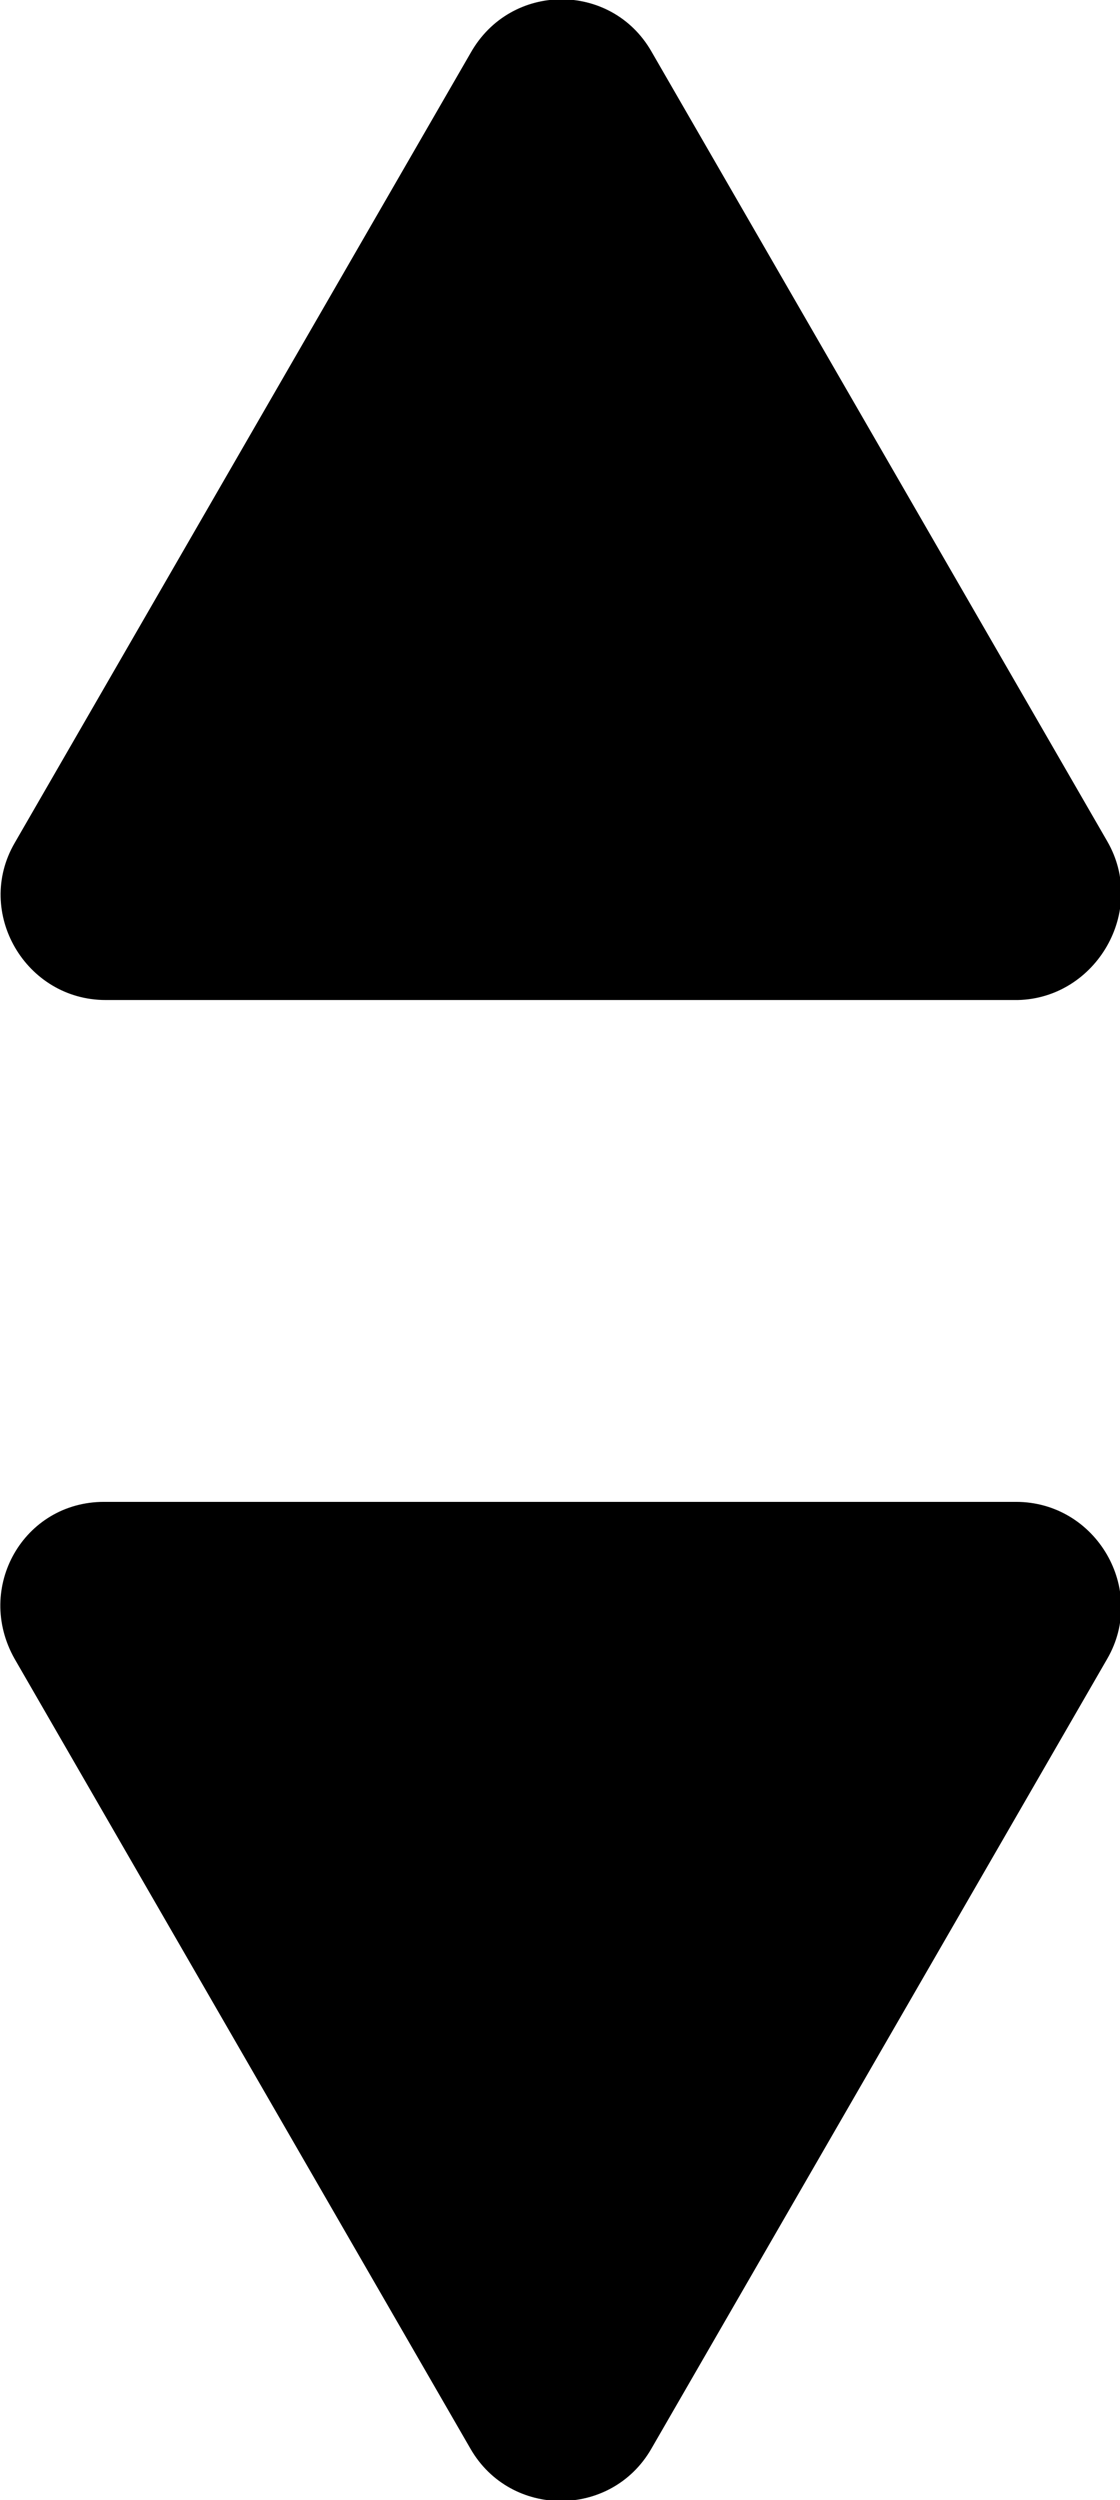
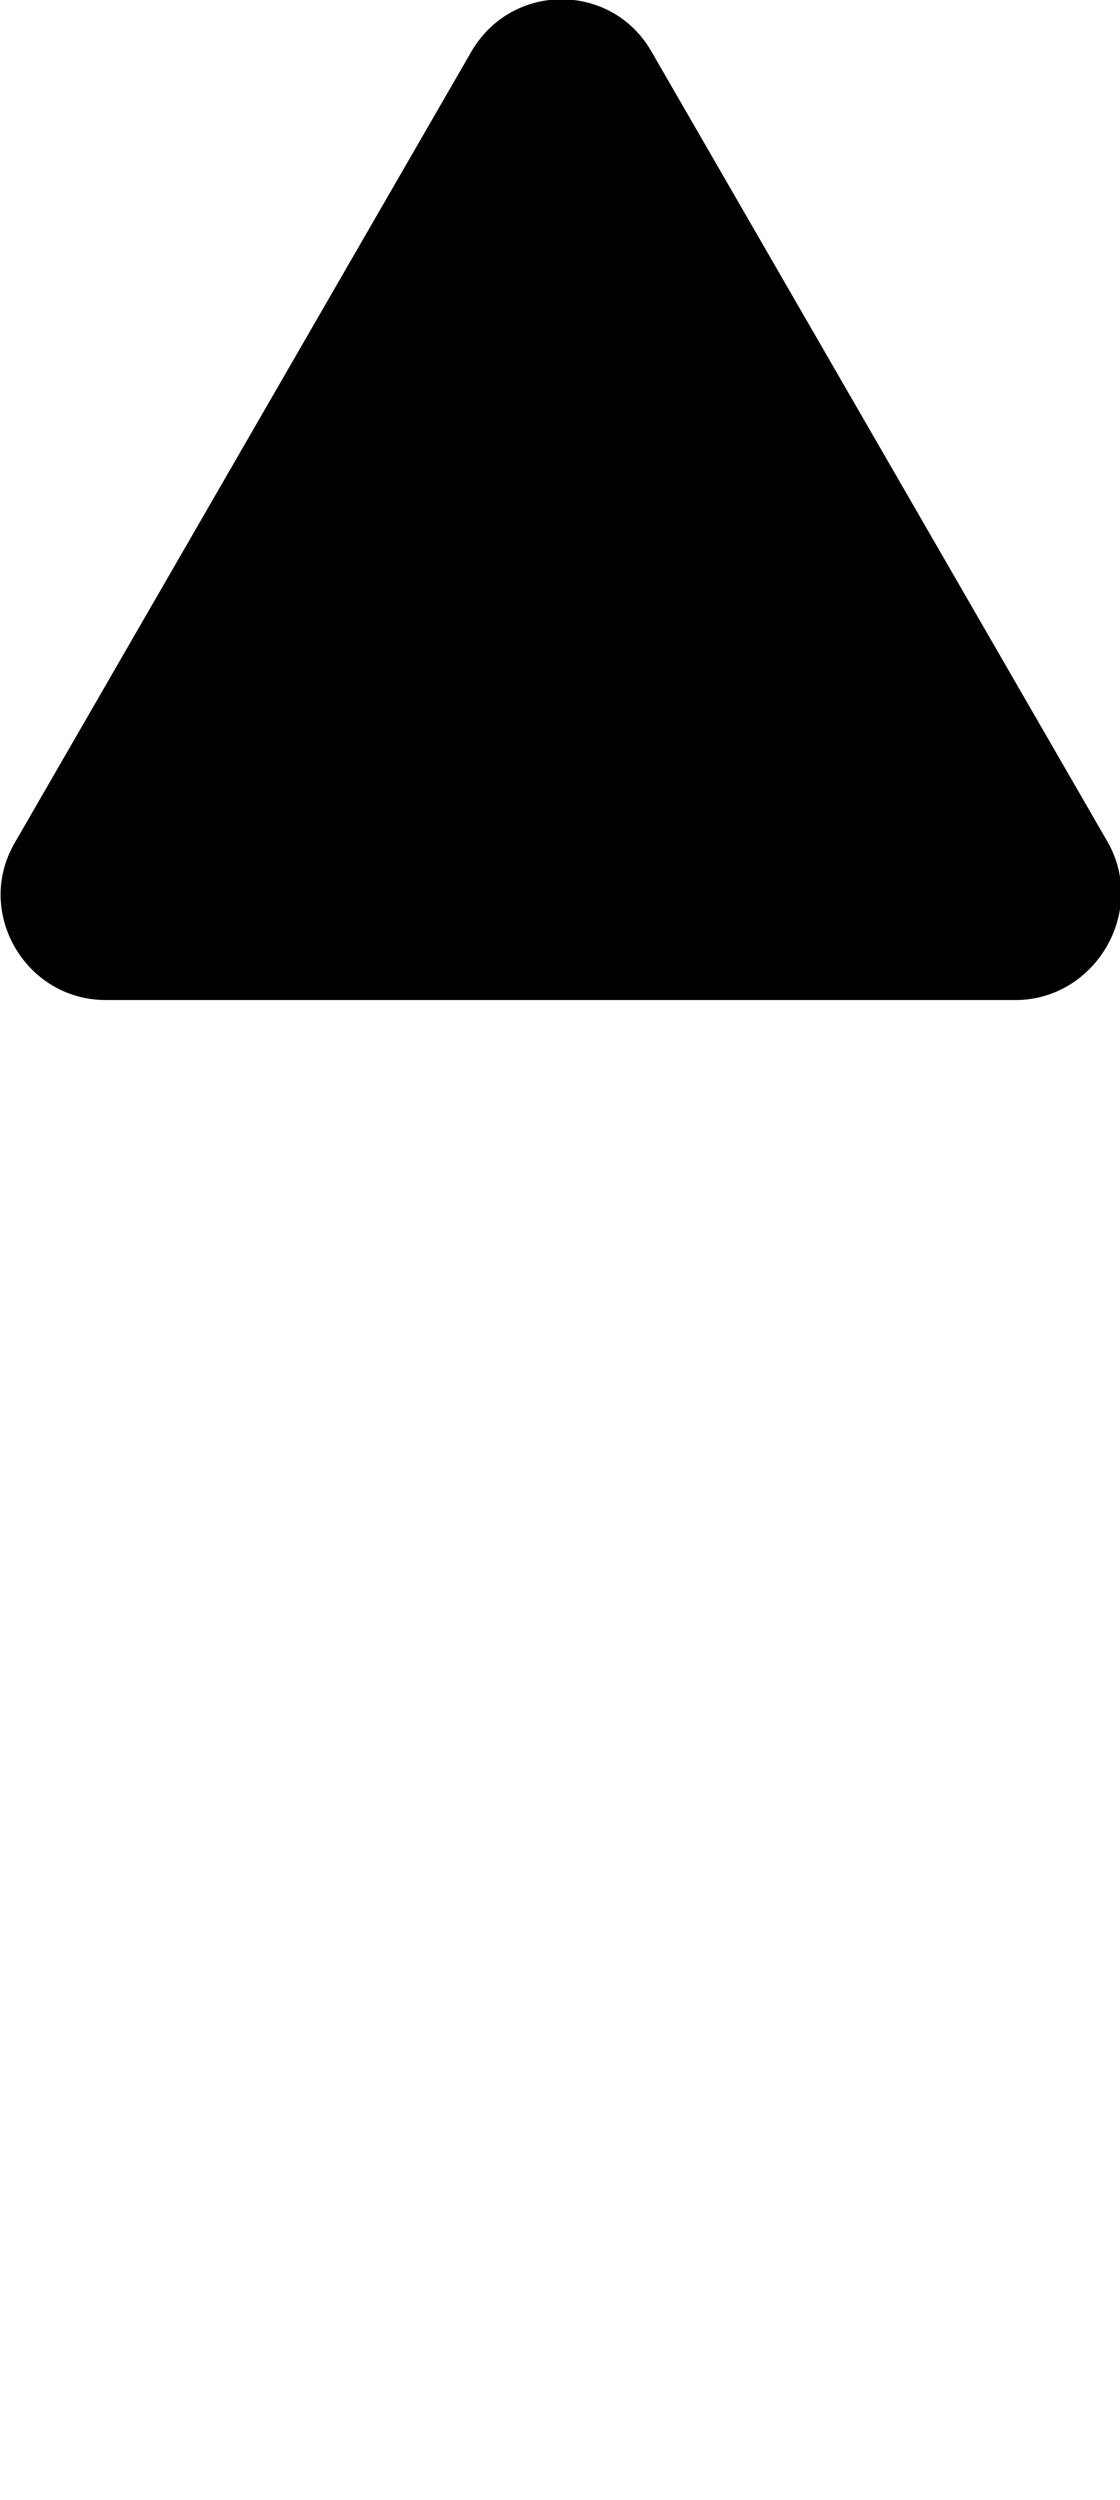
<svg xmlns="http://www.w3.org/2000/svg" version="1.1" id="Layer_1" x="0px" y="0px" viewBox="0 0 61.4 137" style="enable-background:new 0 0 61.4 137;" xml:space="preserve">
  <g>
    <g>
      <path d="M60.7,46.1l-25-43.3C33.5-1,28-1,25.8,2.9l-25,43.3c-2.2,3.8,0.6,8.6,5,8.6h50C60.1,54.7,62.9,49.9,60.7,46.1z" />
    </g>
  </g>
  <g>
    <g>
-       <path d="M0.8,90.9l25,43.3c2.2,3.8,7.7,3.8,9.9,0l25-43.3c2.2-3.8-0.6-8.6-5-8.6h-50C1.3,82.3-1.4,87,0.8,90.9z" />
-     </g>
+       </g>
  </g>
</svg>